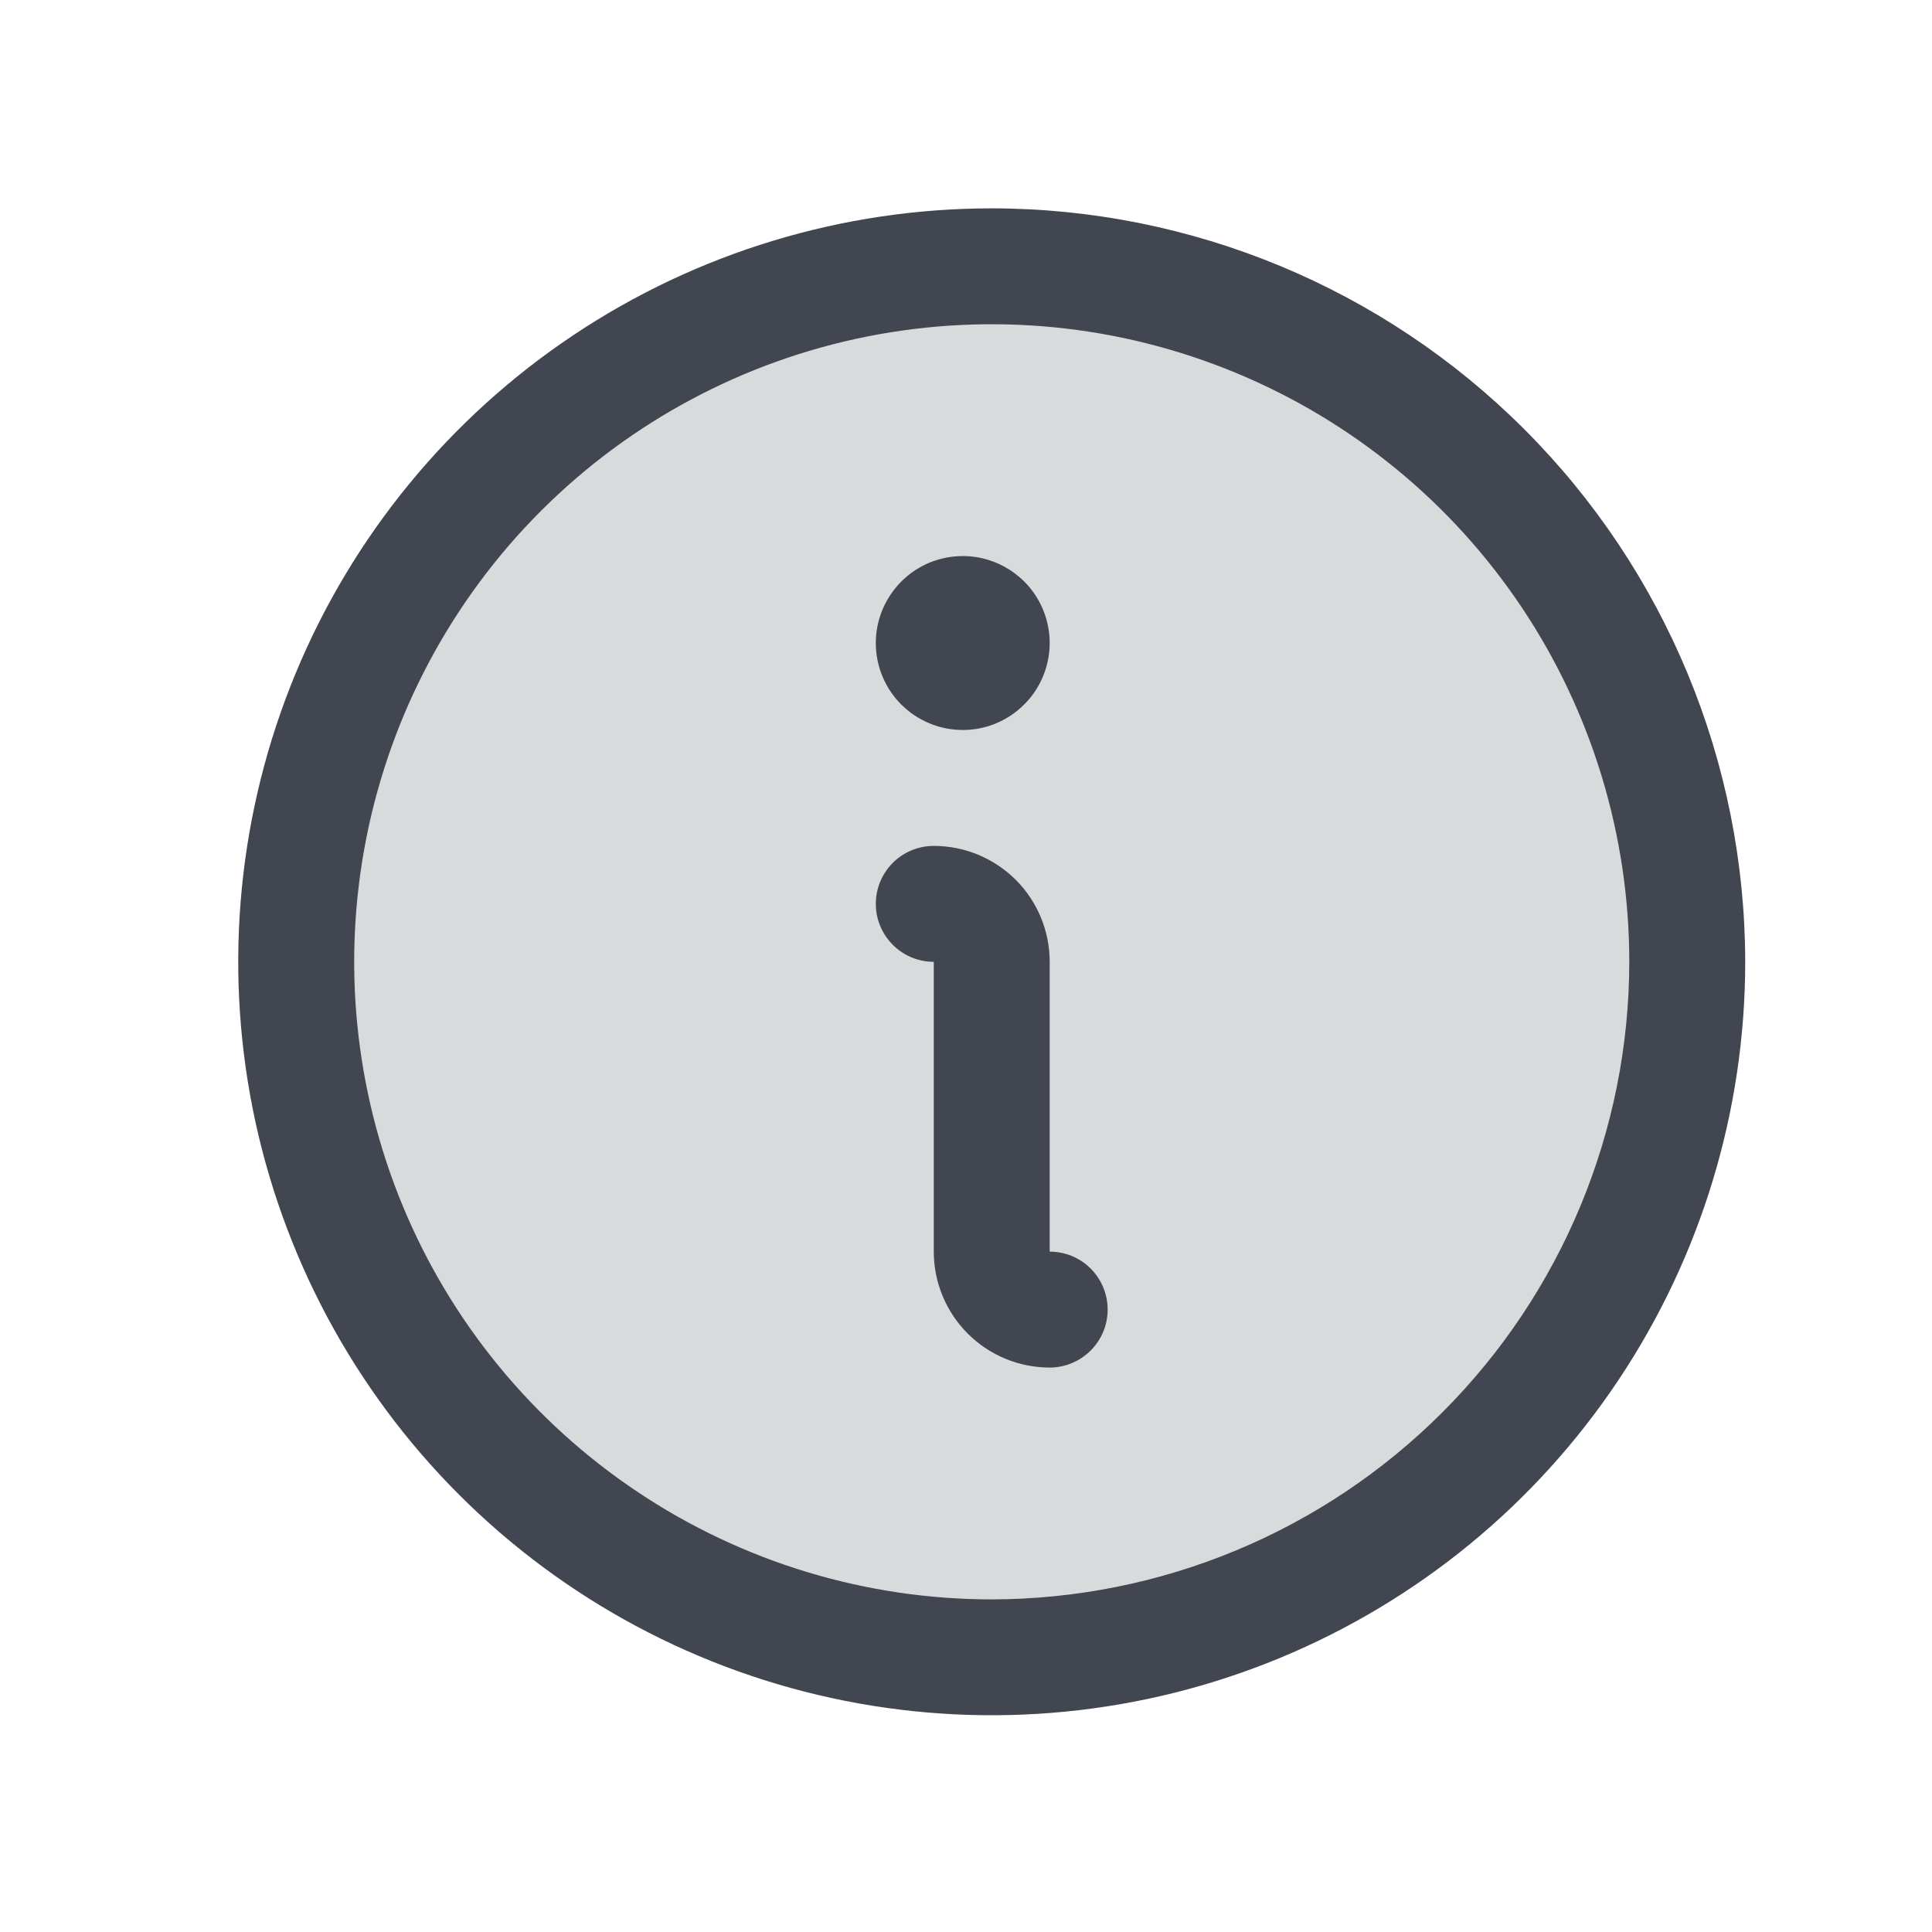
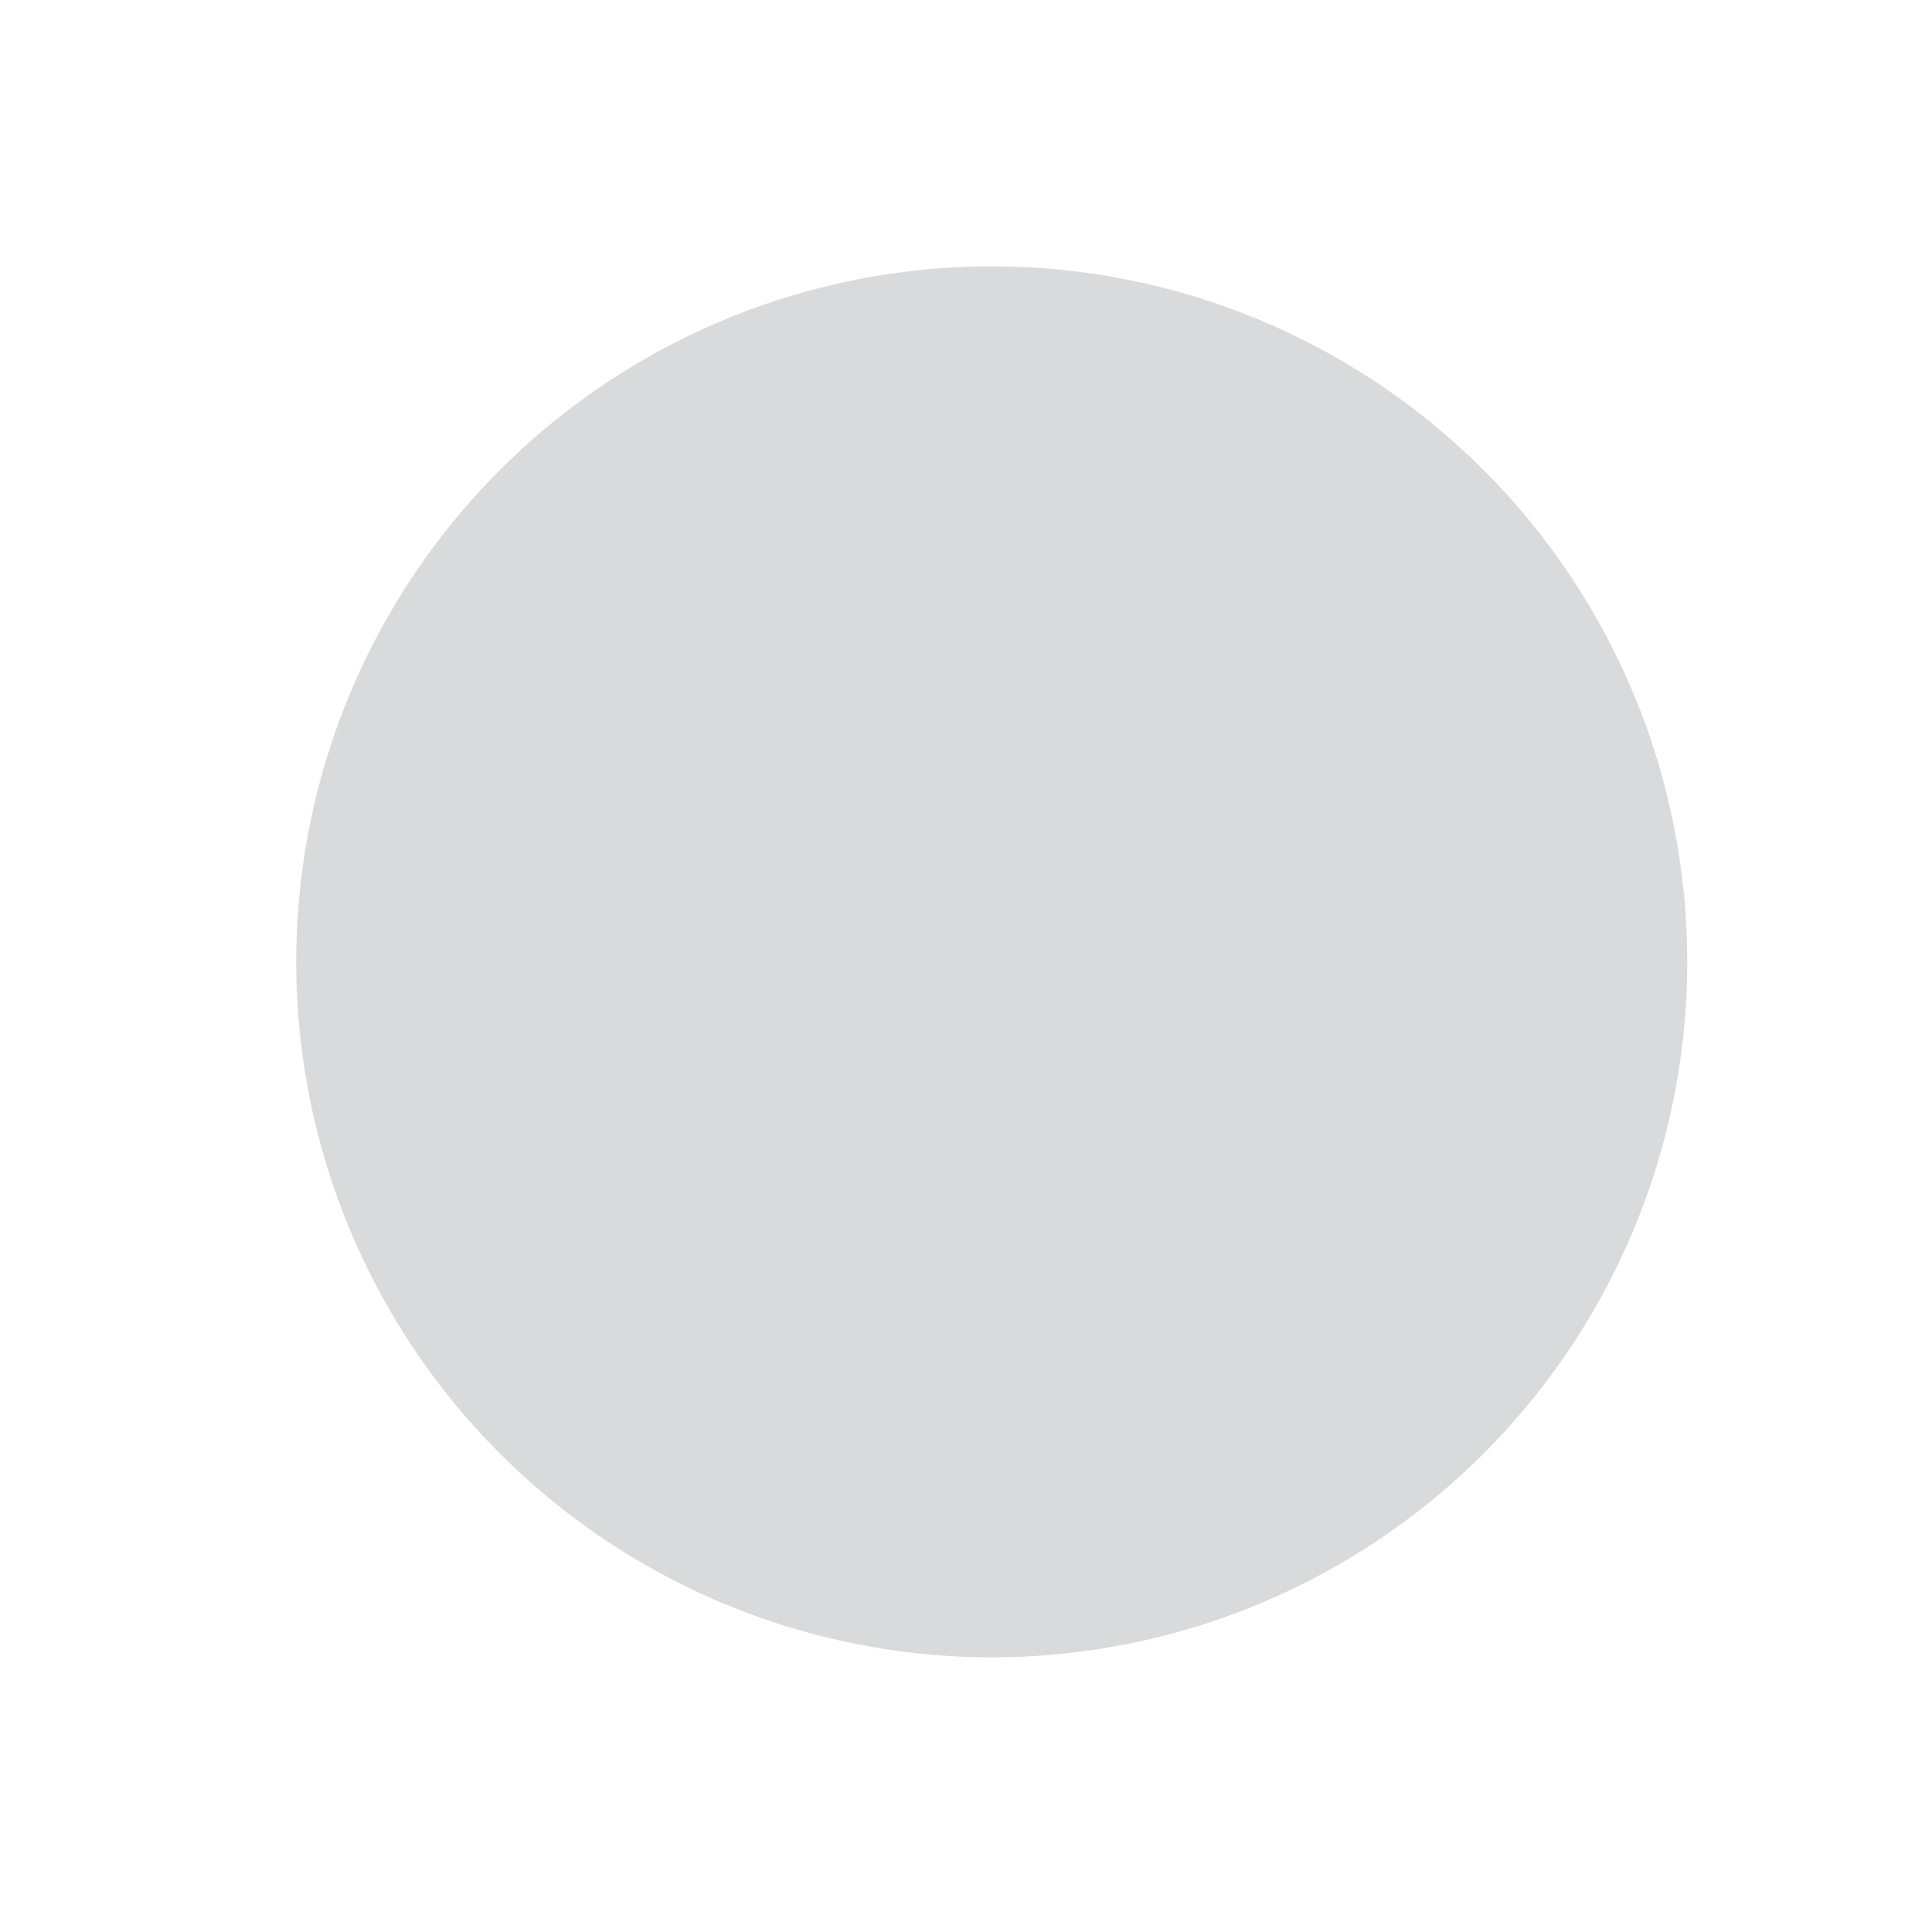
<svg xmlns="http://www.w3.org/2000/svg" width="25" height="25" viewBox="0 0 25 25" fill="none">
-   <path opacity="0.2" d="M21.833 12.446C21.833 14.226 21.305 15.966 20.316 17.446C19.327 18.926 17.922 20.079 16.277 20.761C14.633 21.442 12.823 21.62 11.077 21.273C9.331 20.925 7.728 20.068 6.469 18.809C5.21 17.551 4.353 15.947 4.006 14.201C3.659 12.456 3.837 10.646 4.518 9.001C5.199 7.357 6.353 5.951 7.833 4.962C9.313 3.973 11.053 3.446 12.833 3.446C15.22 3.446 17.509 4.394 19.197 6.082C20.885 7.769 21.833 10.059 21.833 12.446Z" fill="#414651" />
-   <path d="M14.333 16.946C14.333 17.145 14.254 17.335 14.113 17.476C13.973 17.616 13.782 17.696 13.583 17.696C13.185 17.696 12.804 17.538 12.522 17.256C12.241 16.975 12.083 16.593 12.083 16.196V12.446C11.884 12.446 11.693 12.367 11.553 12.226C11.412 12.085 11.333 11.895 11.333 11.696C11.333 11.497 11.412 11.306 11.553 11.165C11.693 11.025 11.884 10.946 12.083 10.946C12.481 10.946 12.862 11.104 13.144 11.385C13.425 11.666 13.583 12.048 13.583 12.446V16.196C13.782 16.196 13.973 16.275 14.113 16.415C14.254 16.556 14.333 16.747 14.333 16.946ZM22.583 12.446C22.583 14.374 22.011 16.259 20.94 17.862C19.869 19.466 18.346 20.715 16.564 21.453C14.783 22.191 12.822 22.384 10.931 22.008C9.04 21.632 7.302 20.703 5.939 19.34C4.575 17.976 3.647 16.239 3.27 14.348C2.894 12.456 3.087 10.496 3.825 8.714C4.563 6.933 5.813 5.41 7.416 4.339C9.02 3.267 10.905 2.696 12.833 2.696C15.418 2.698 17.896 3.726 19.724 5.554C21.552 7.382 22.58 9.861 22.583 12.446ZM21.083 12.446C21.083 10.814 20.599 9.219 19.693 7.862C18.786 6.505 17.498 5.448 15.99 4.824C14.483 4.199 12.824 4.036 11.223 4.354C9.623 4.672 8.153 5.458 6.999 6.612C5.846 7.766 5.06 9.236 4.742 10.836C4.423 12.436 4.587 14.095 5.211 15.603C5.835 17.11 6.893 18.399 8.25 19.305C9.606 20.212 11.201 20.696 12.833 20.696C15.02 20.693 17.117 19.823 18.664 18.276C20.21 16.73 21.081 14.633 21.083 12.446ZM12.458 9.446C12.681 9.446 12.898 9.38 13.083 9.256C13.268 9.132 13.412 8.957 13.497 8.751C13.582 8.546 13.605 8.319 13.561 8.101C13.518 7.883 13.411 7.682 13.254 7.525C13.096 7.368 12.896 7.261 12.678 7.217C12.459 7.174 12.233 7.196 12.027 7.281C11.822 7.366 11.646 7.511 11.523 7.696C11.399 7.881 11.333 8.098 11.333 8.321C11.333 8.619 11.451 8.905 11.662 9.116C11.873 9.327 12.16 9.446 12.458 9.446Z" fill="#414651" />
+   <path opacity="0.2" d="M21.833 12.446C21.833 14.226 21.305 15.966 20.316 17.446C19.327 18.926 17.922 20.079 16.277 20.761C14.633 21.442 12.823 21.62 11.077 21.273C9.331 20.925 7.728 20.068 6.469 18.809C5.21 17.551 4.353 15.947 4.006 14.201C3.659 12.456 3.837 10.646 4.518 9.001C5.199 7.357 6.353 5.951 7.833 4.962C9.313 3.973 11.053 3.446 12.833 3.446C15.22 3.446 17.509 4.394 19.197 6.082C20.885 7.769 21.833 10.059 21.833 12.446" fill="#414651" />
</svg>